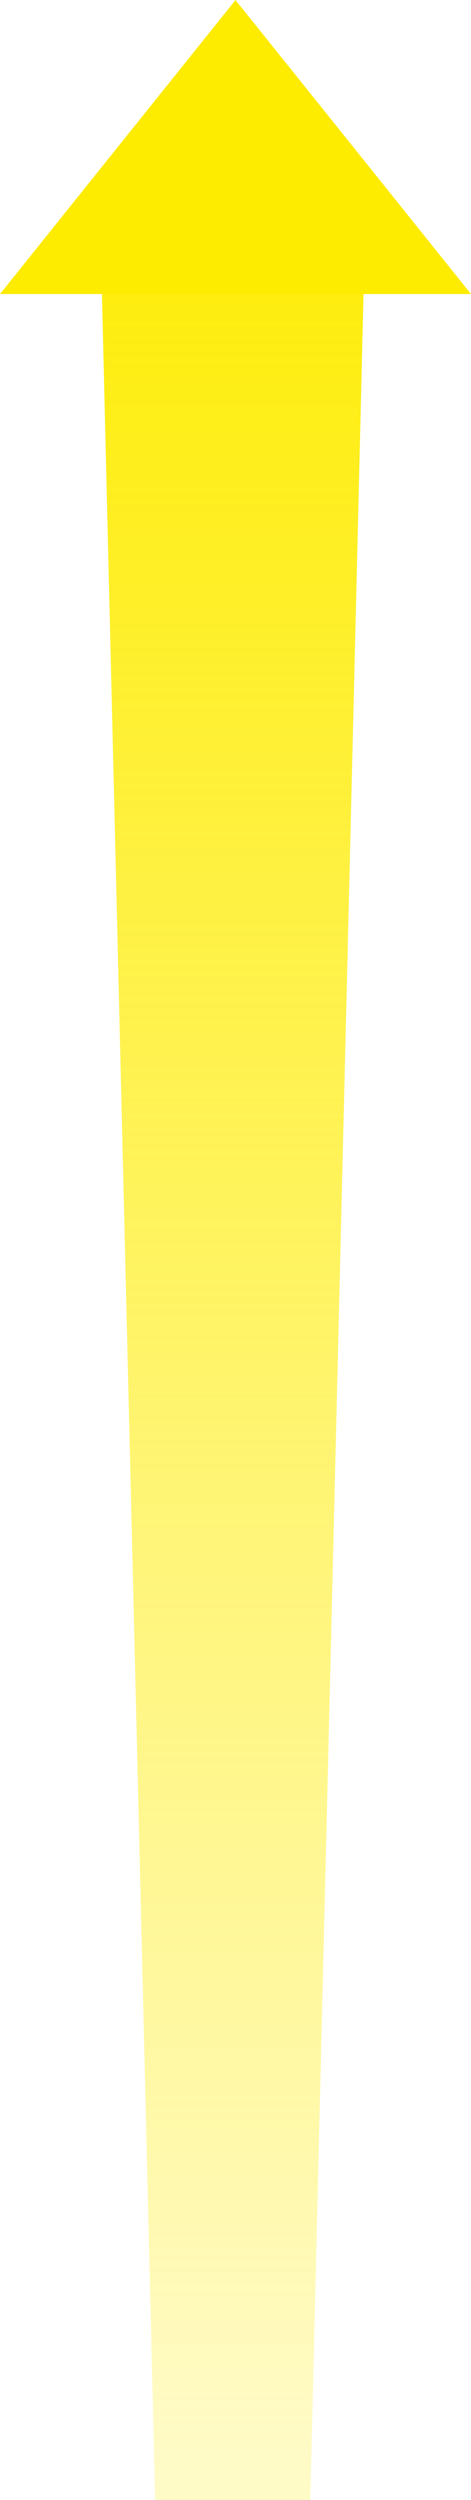
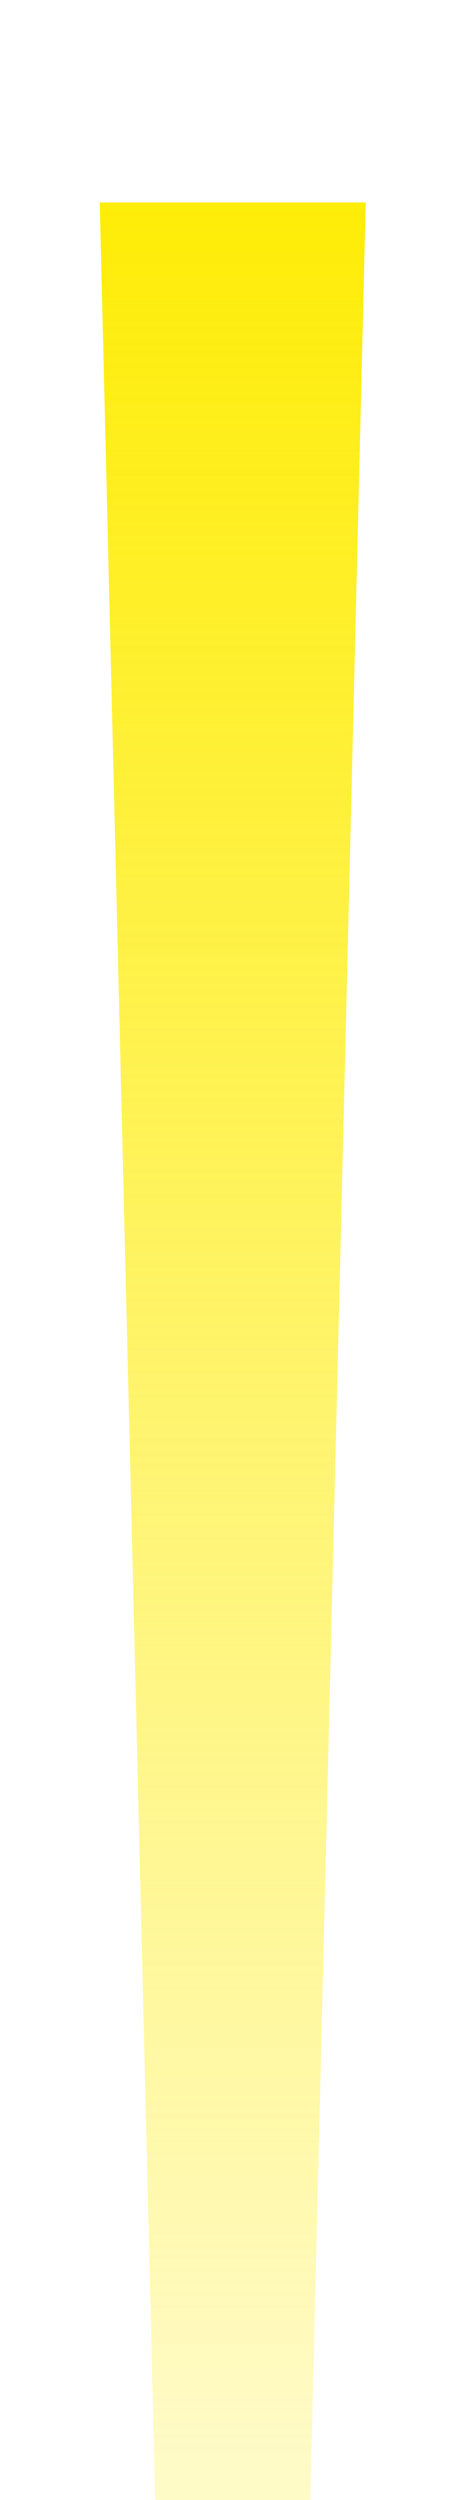
<svg xmlns="http://www.w3.org/2000/svg" width="50.289" height="266.617" viewBox="0 0 50.289 266.617">
  <defs>
    <style>.a{fill:url(#a);}.b{fill:#feec00;}</style>
    <linearGradient id="a" x1="0.049" y1="0.5" x2="1" y2="0.5" gradientUnits="objectBoundingBox">
      <stop offset="0" stop-color="#ffec00" stop-opacity="0.22" />
      <stop offset="1" stop-color="#feec00" />
    </linearGradient>
  </defs>
  <path class="a" d="M0,5.916,245.023,0V28.4L0,22.482Z" transform="translate(10.649 266.617) rotate(-90)" />
-   <path class="b" d="M25.144,0,50.289,31.356H0Z" />
</svg>